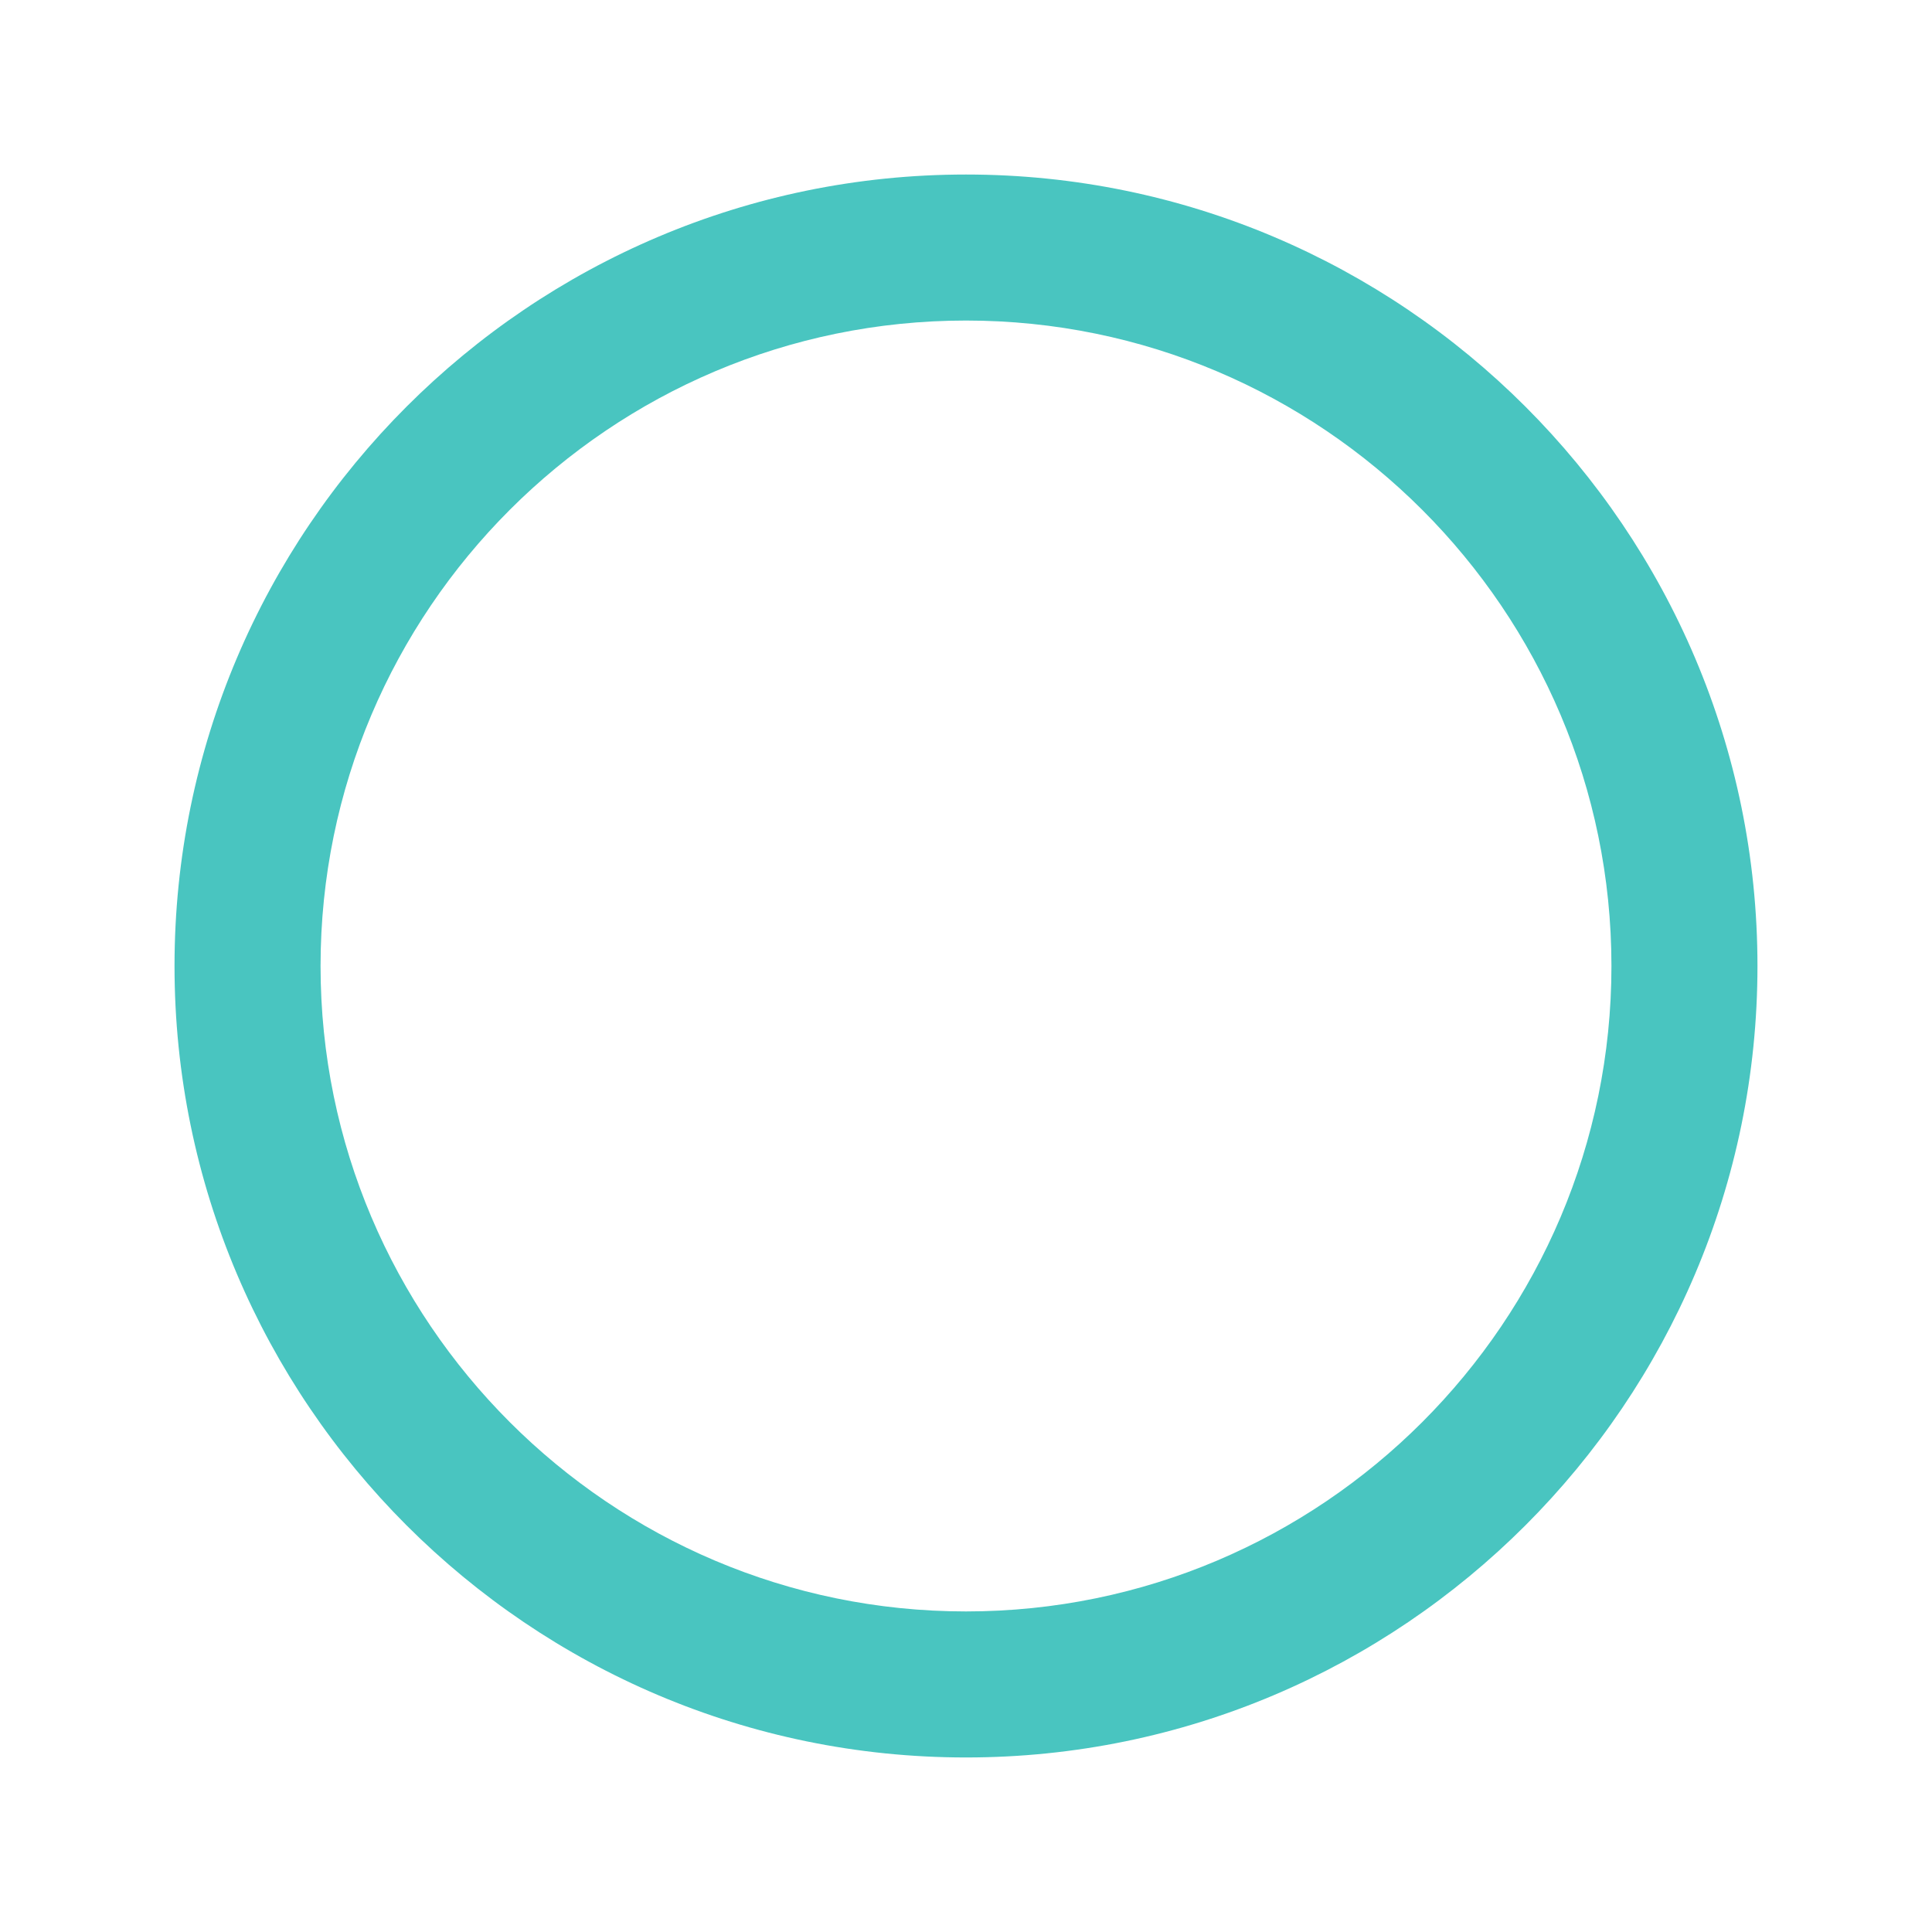
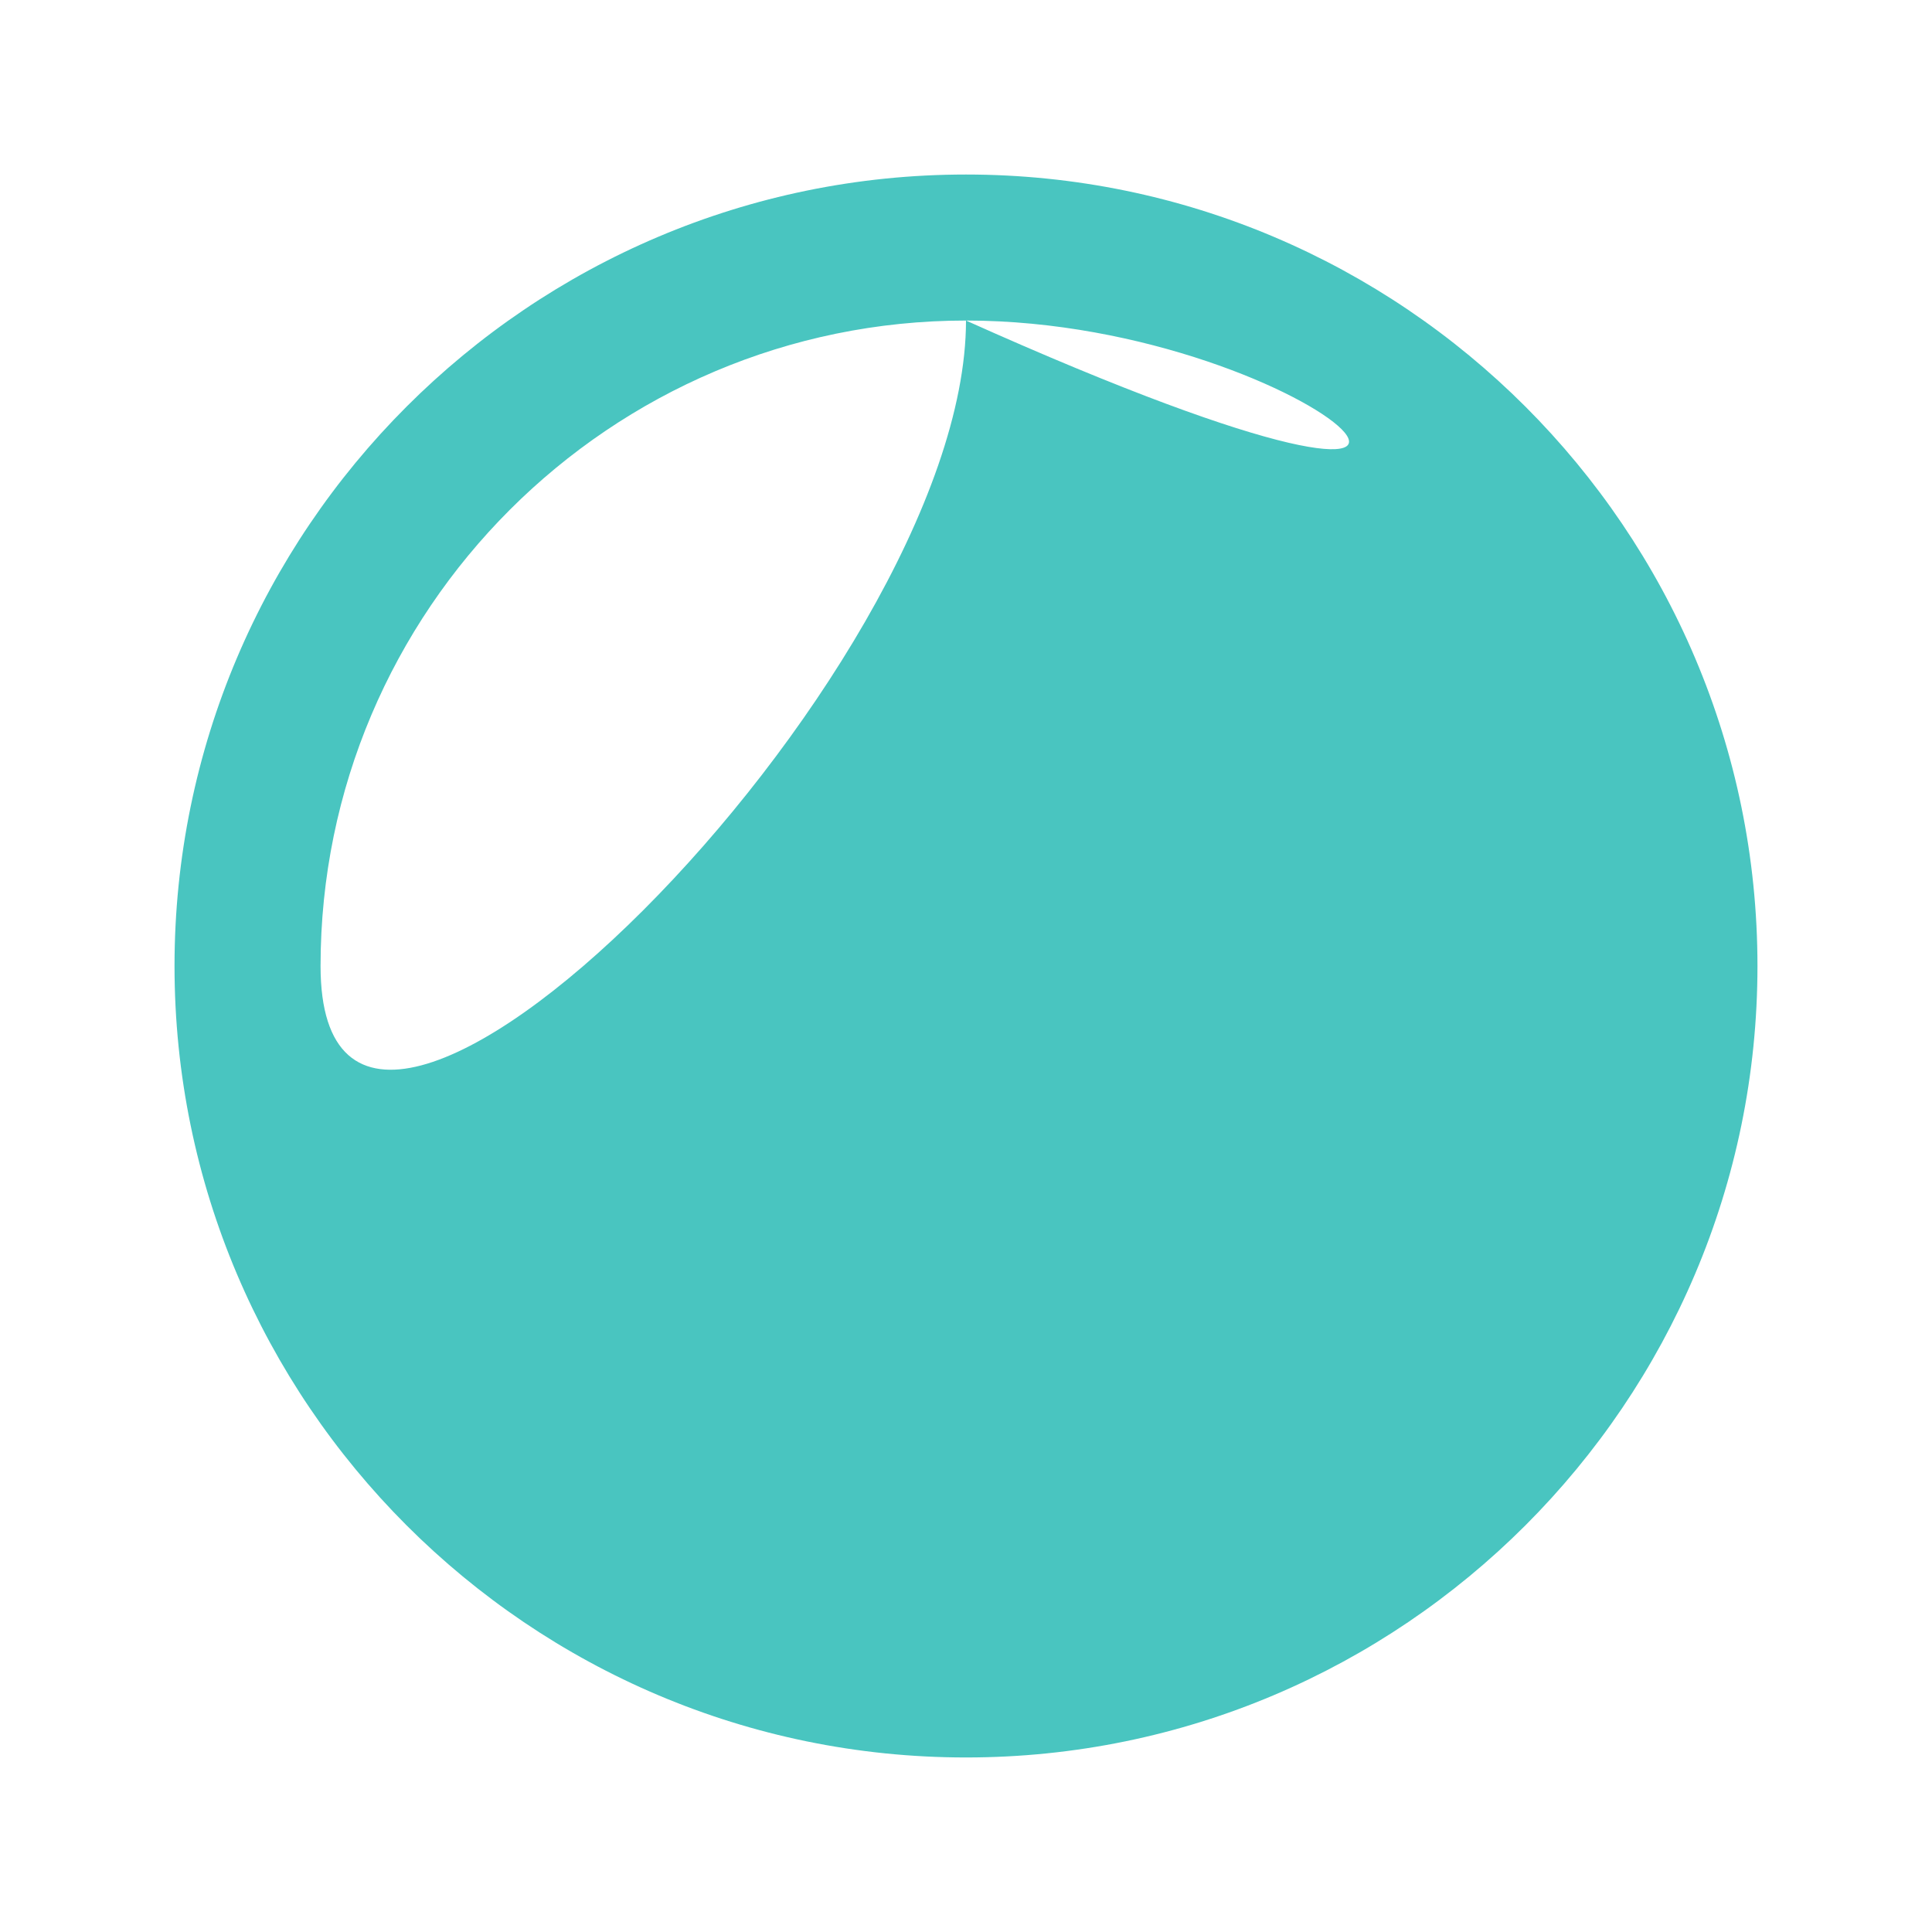
<svg xmlns="http://www.w3.org/2000/svg" version="1.1" id="Vrstva_1" x="0px" y="0px" width="160px" height="160px" viewBox="0 0 160 160" enable-background="new 0 0 160 160" xml:space="preserve">
-   <path fill="#49C5C0" d="M80,145.546c-36.143,0-65.547-29.404-65.547-65.546c0-36.143,29.404-65.547,65.547-65.547  c36.142,0,65.546,29.404,65.546,65.546C145.546,116.142,116.142,145.546,80,145.546z M80,26.546  c-29.474,0-53.453,23.979-53.453,53.453c0,29.475,23.979,53.453,53.453,53.453s53.453-23.979,53.453-53.453  C133.452,50.525,109.474,26.546,80,26.546z" />
+   <path fill="#49C5C0" d="M80,145.546c-36.143,0-65.547-29.404-65.547-65.546c0-36.143,29.404-65.547,65.547-65.547  c36.142,0,65.546,29.404,65.546,65.546C145.546,116.142,116.142,145.546,80,145.546z M80,26.546  c-29.474,0-53.453,23.979-53.453,53.453s53.453-23.979,53.453-53.453  C133.452,50.525,109.474,26.546,80,26.546z" />
</svg>